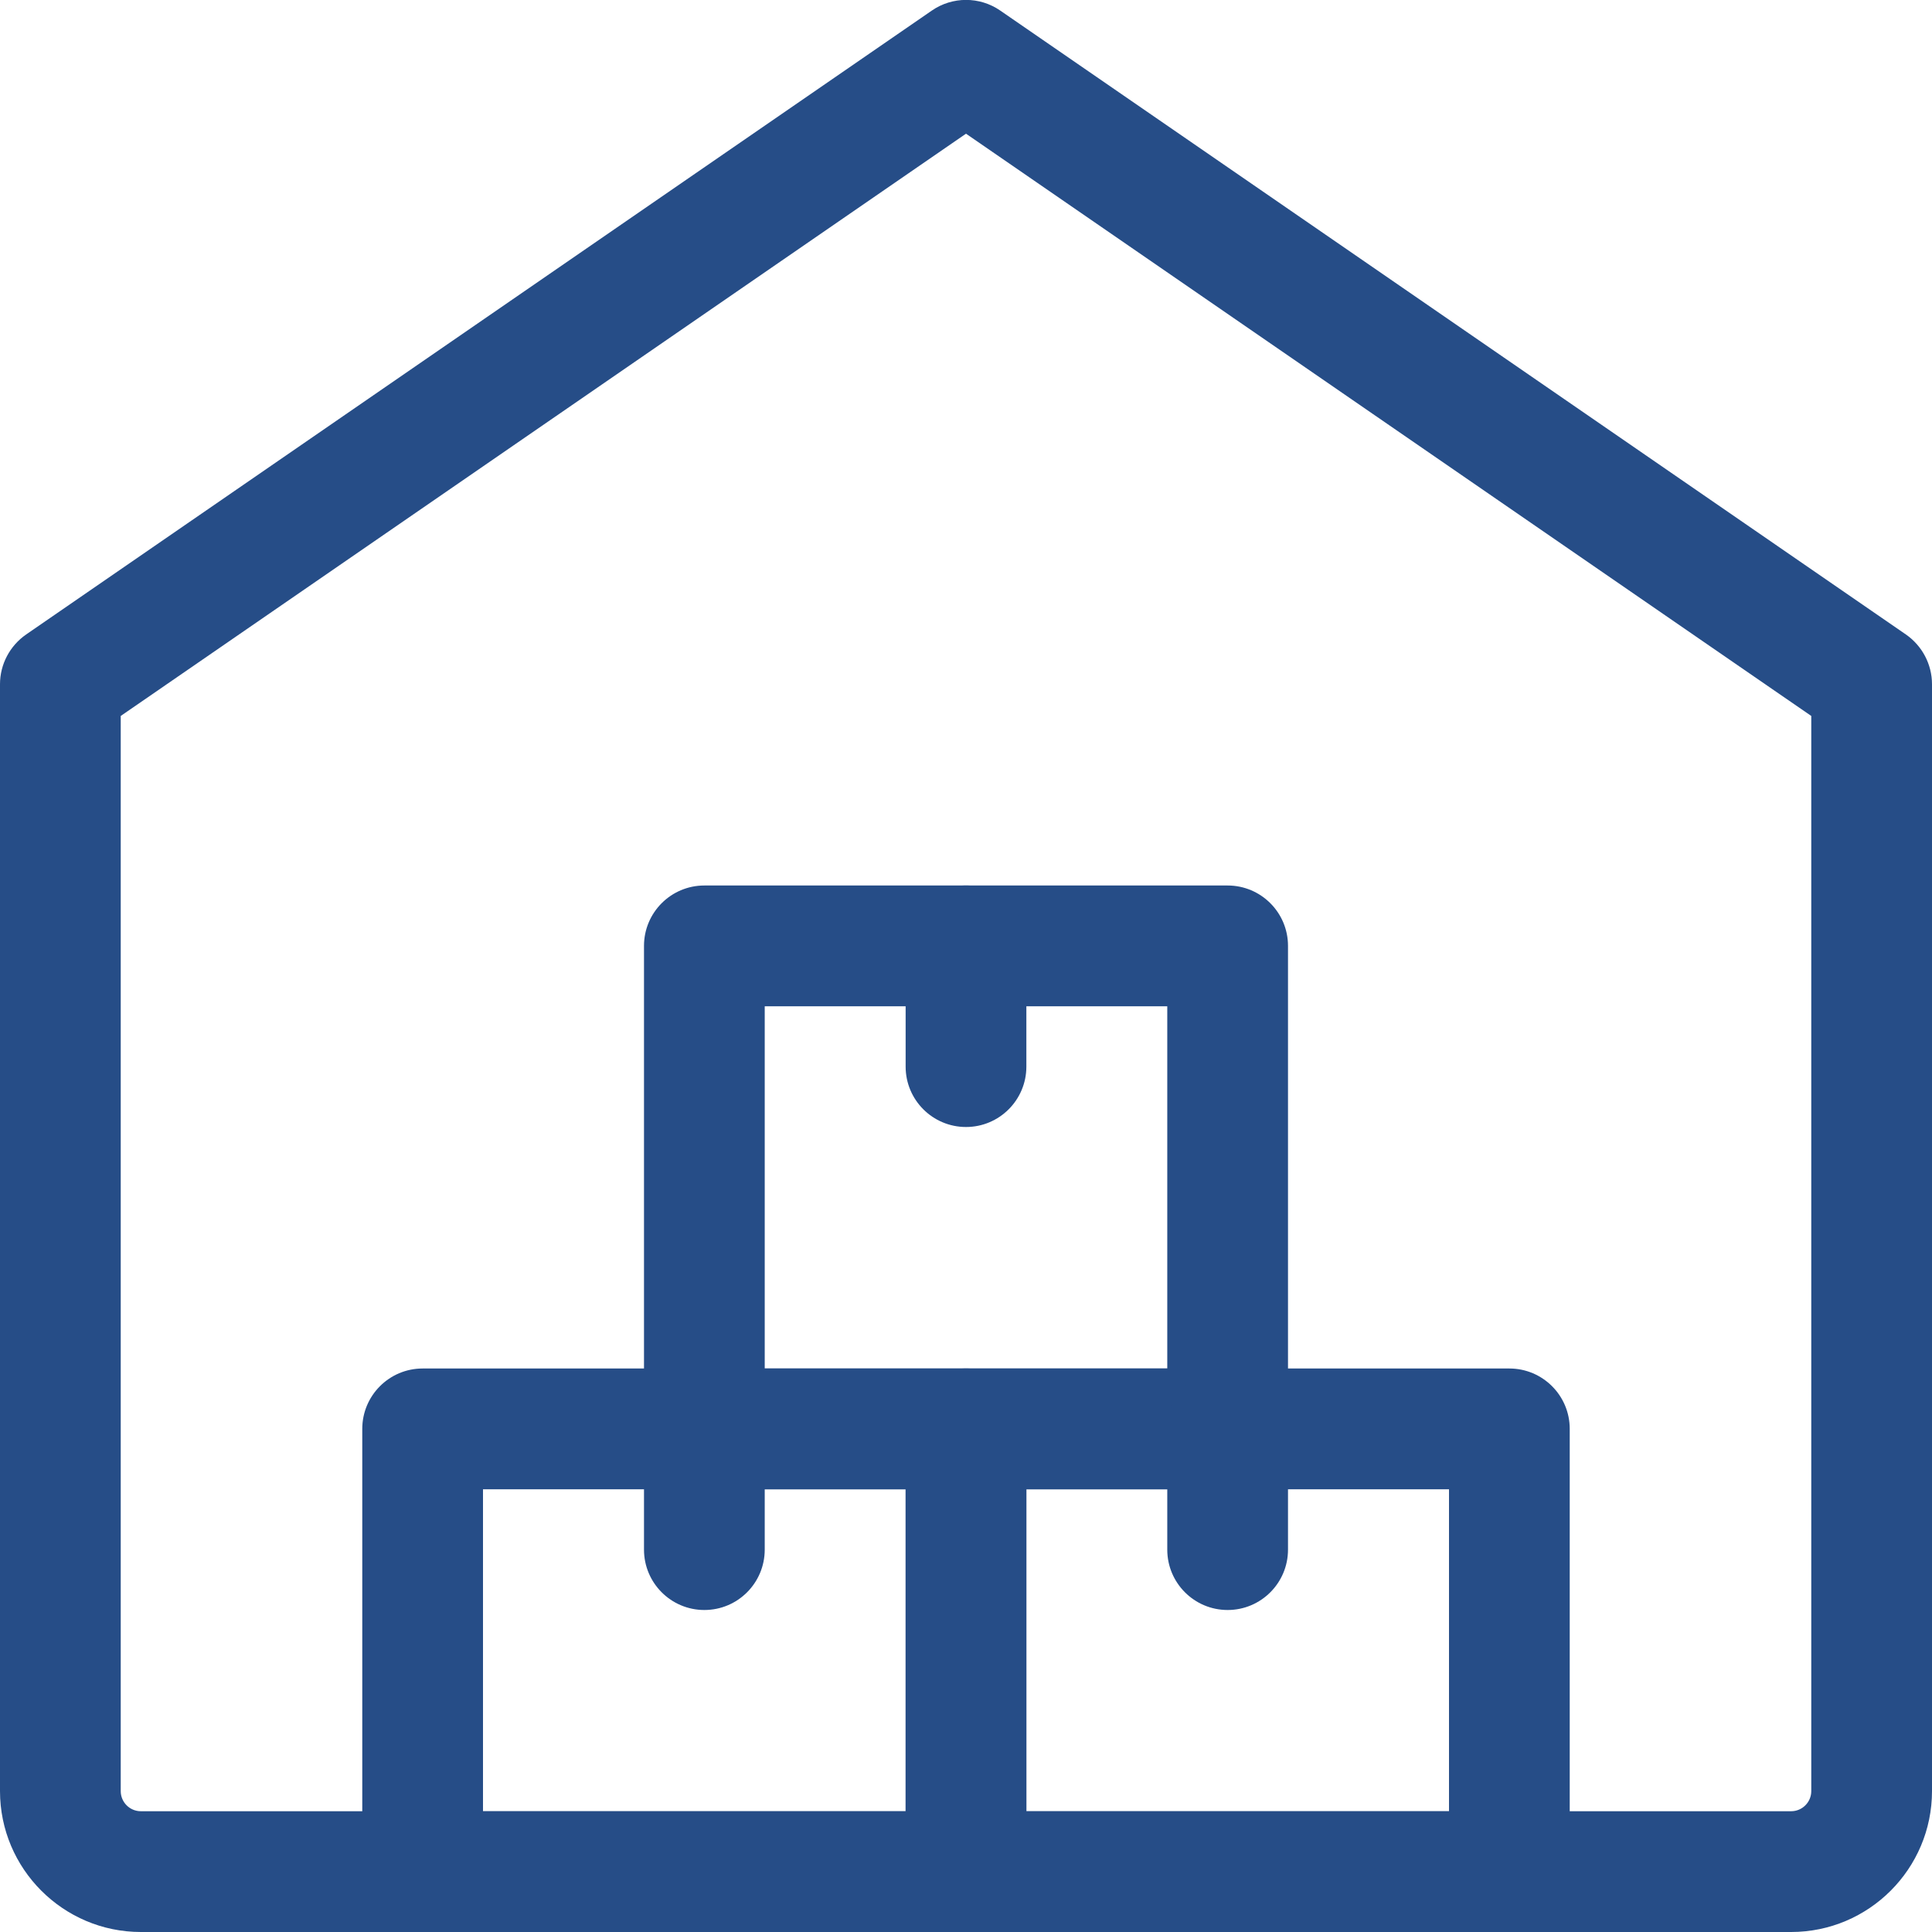
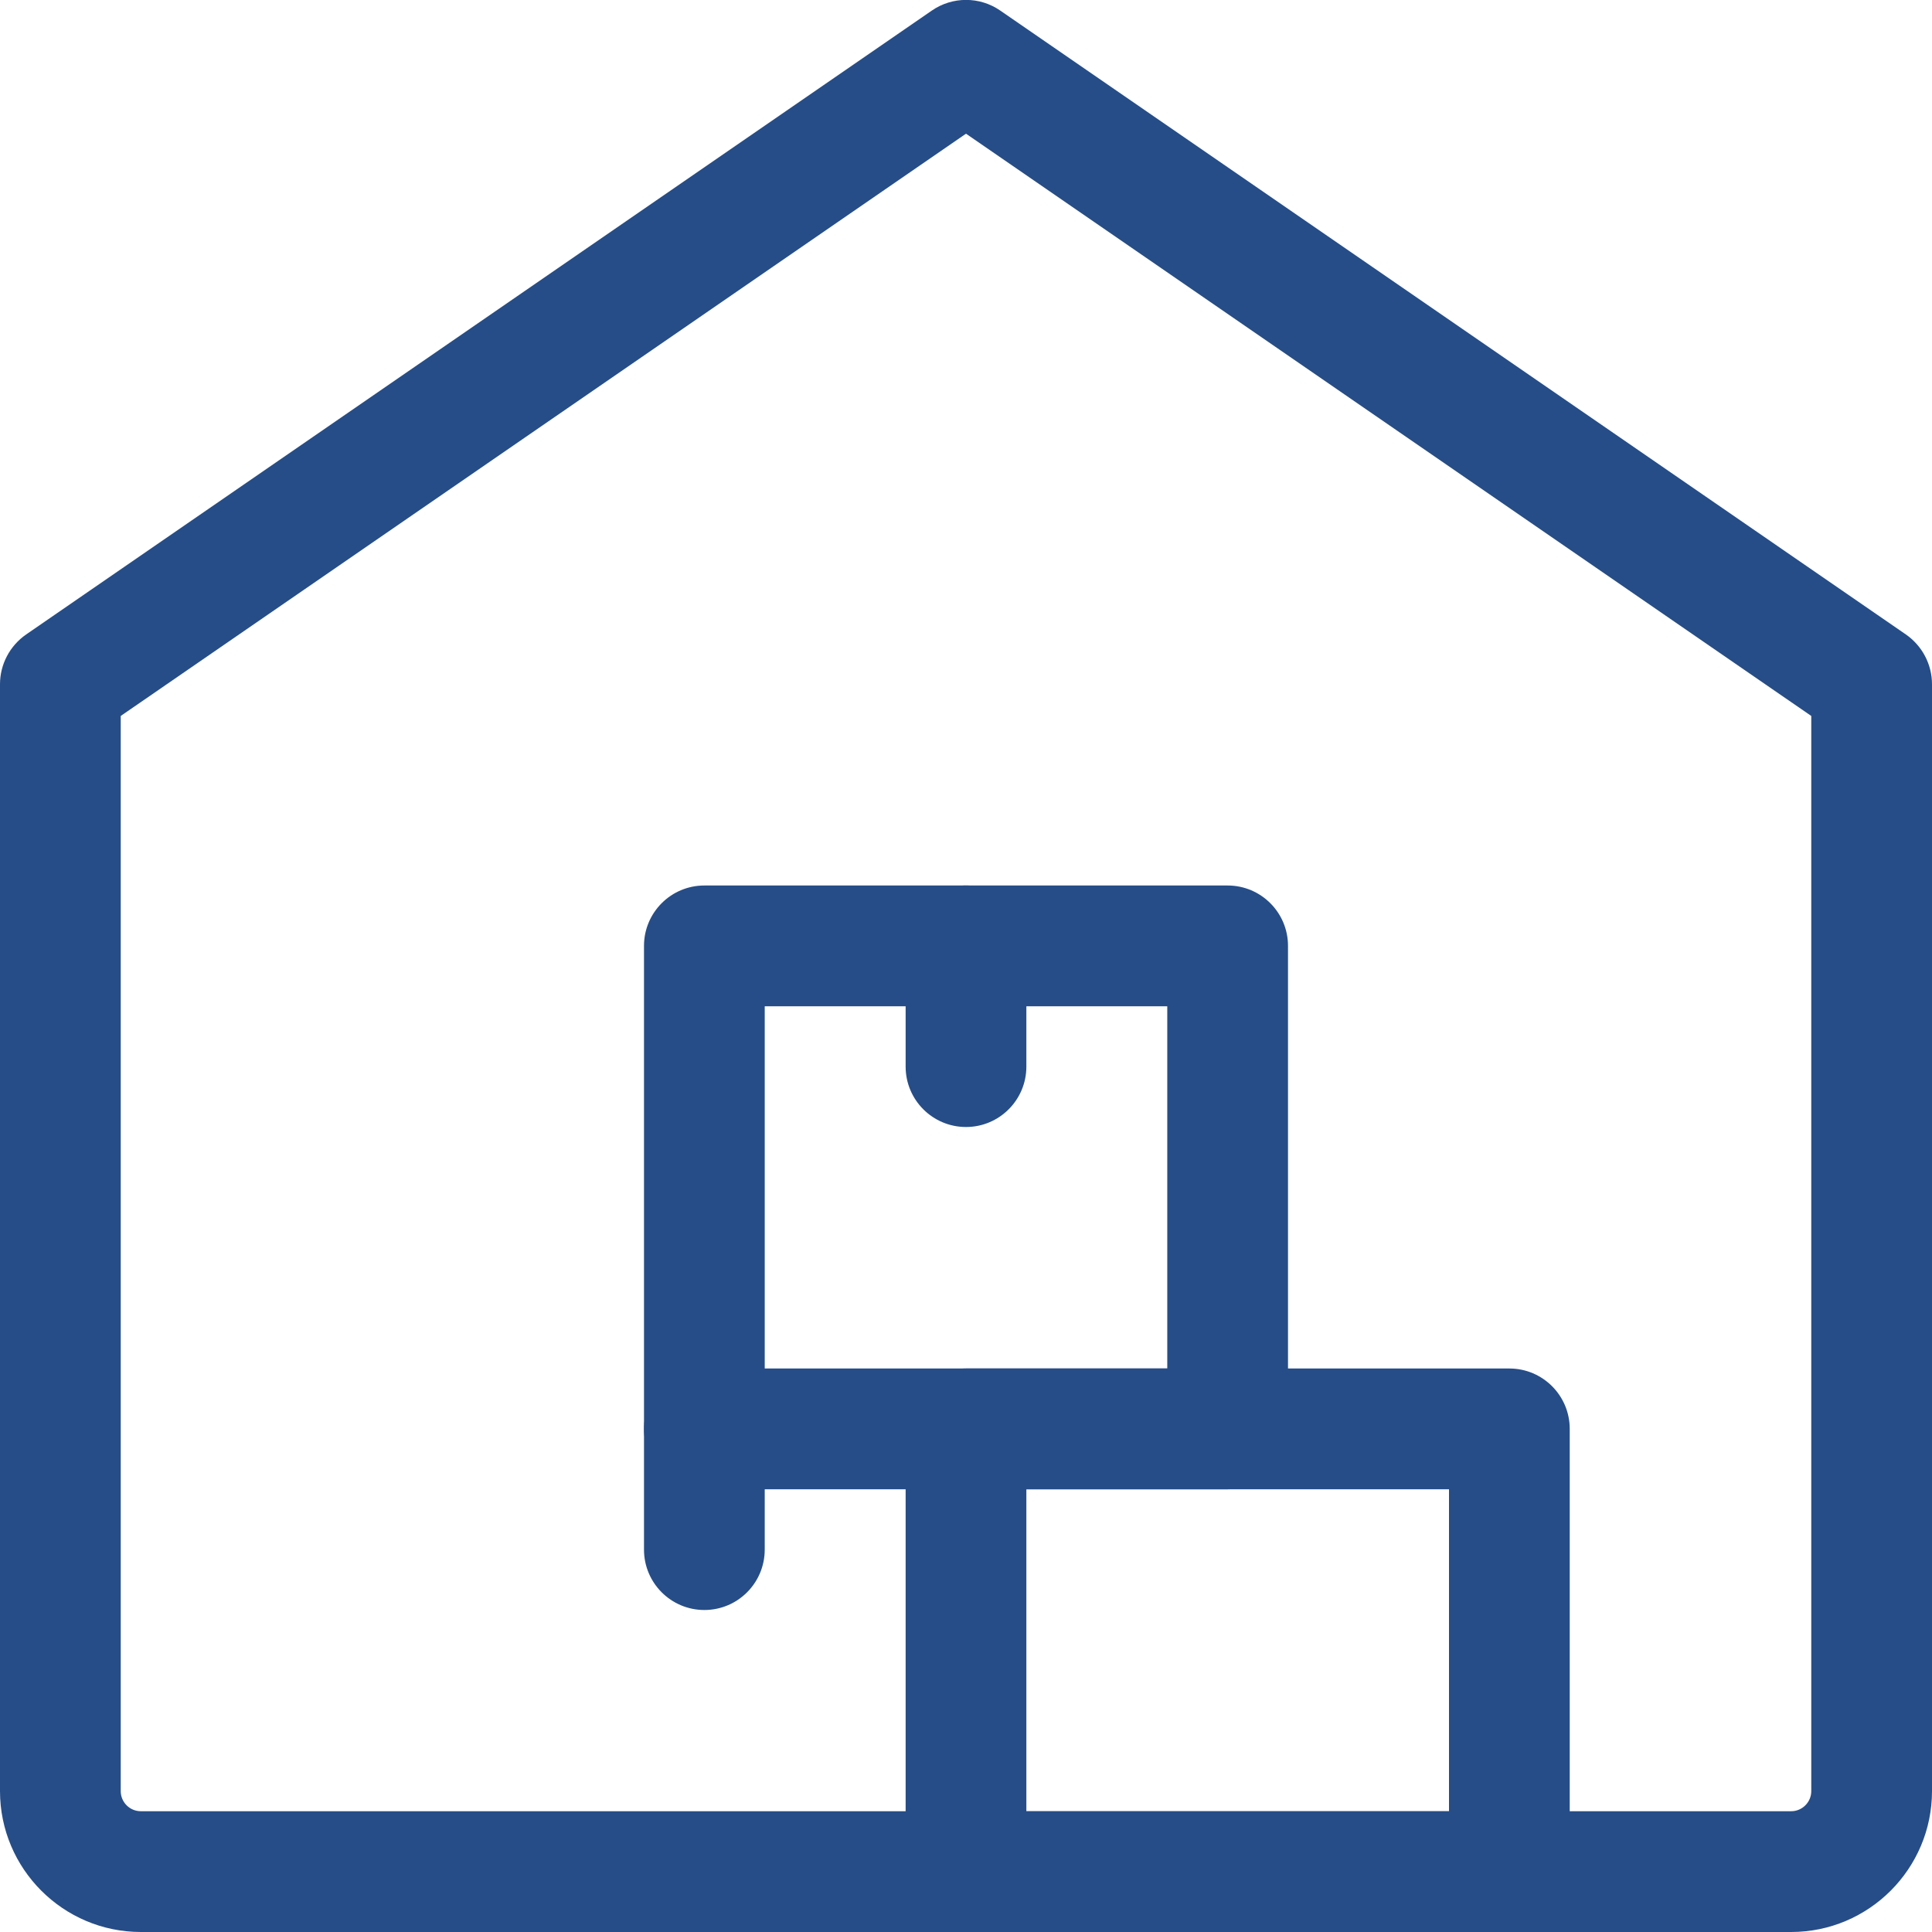
<svg xmlns="http://www.w3.org/2000/svg" width="45" height="45" viewBox="0 0 45 45" fill="none">
  <g clip-path="url(#clip0_255_1466)">
    <path d="M35.156 45H22.5C21.724 45 21.094 44.37 21.094 43.594V33.281C21.094 32.505 21.724 31.875 22.5 31.875H35.156C35.932 31.875 36.562 32.505 36.562 33.281V43.594C36.562 44.37 35.932 45 35.156 45ZM23.906 42.188H33.75V34.688H23.906V42.188Z" fill="#264d87" />
    <path d="M28.594 34.688H16.406C15.63 34.688 15 34.057 15 33.281V22.031C15 21.255 15.63 20.625 16.406 20.625H28.594C29.37 20.625 30 21.255 30 22.031V33.281C30 34.057 29.37 34.688 28.594 34.688ZM17.812 31.875H27.188V23.438H17.812V31.875Z" fill="#264d87" />
-     <path d="M22.5 45H9.844C9.068 45 8.438 44.37 8.438 43.594V33.281C8.438 32.505 9.068 31.875 9.844 31.875H22.5C23.276 31.875 23.906 32.505 23.906 33.281V43.594C23.906 44.37 23.276 45 22.5 45ZM11.25 42.188H21.094V34.688H11.25V42.188Z" fill="#264d87" />
    <path d="M22.5 26.25C21.724 26.25 21.094 25.62 21.094 24.844V22.031C21.094 21.255 21.724 20.625 22.5 20.625C23.276 20.625 23.906 21.255 23.906 22.031V24.844C23.906 25.62 23.276 26.25 22.5 26.25Z" fill="#264d87" />
    <path d="M16.406 37.5C15.63 37.5 15 36.87 15 36.094V33.281C15 32.505 15.63 31.875 16.406 31.875C17.183 31.875 17.812 32.505 17.812 33.281V36.094C17.812 36.87 17.183 37.5 16.406 37.5Z" fill="#264d87" />
-     <path d="M28.594 37.5C27.817 37.5 27.188 36.87 27.188 36.094V33.281C27.188 32.505 27.817 31.875 28.594 31.875C29.37 31.875 30 32.505 30 33.281V36.094C30 36.87 29.37 37.5 28.594 37.5Z" fill="#264d87" />
    <path d="M41.719 45H3.281C1.472 45 0 43.528 0 41.718V15.937C0 15.474 0.229 15.041 0.609 14.778L21.703 0.247C22.183 -0.085 22.819 -0.085 23.299 0.247L44.392 14.778C44.771 15.041 45 15.474 45 15.937V41.718C45 43.528 43.528 45 41.719 45ZM2.812 16.676V41.718C2.812 41.977 3.022 42.187 3.281 42.187H41.719C41.977 42.187 42.188 41.977 42.188 41.718V16.676L22.5 3.114L2.812 16.676Z" fill="#264d87" />
  </g>
  <defs>
    <clipPath id="clip0_255_1466">
      <rect width="45" height="45" fill="white" />
    </clipPath>
  </defs>
</svg>